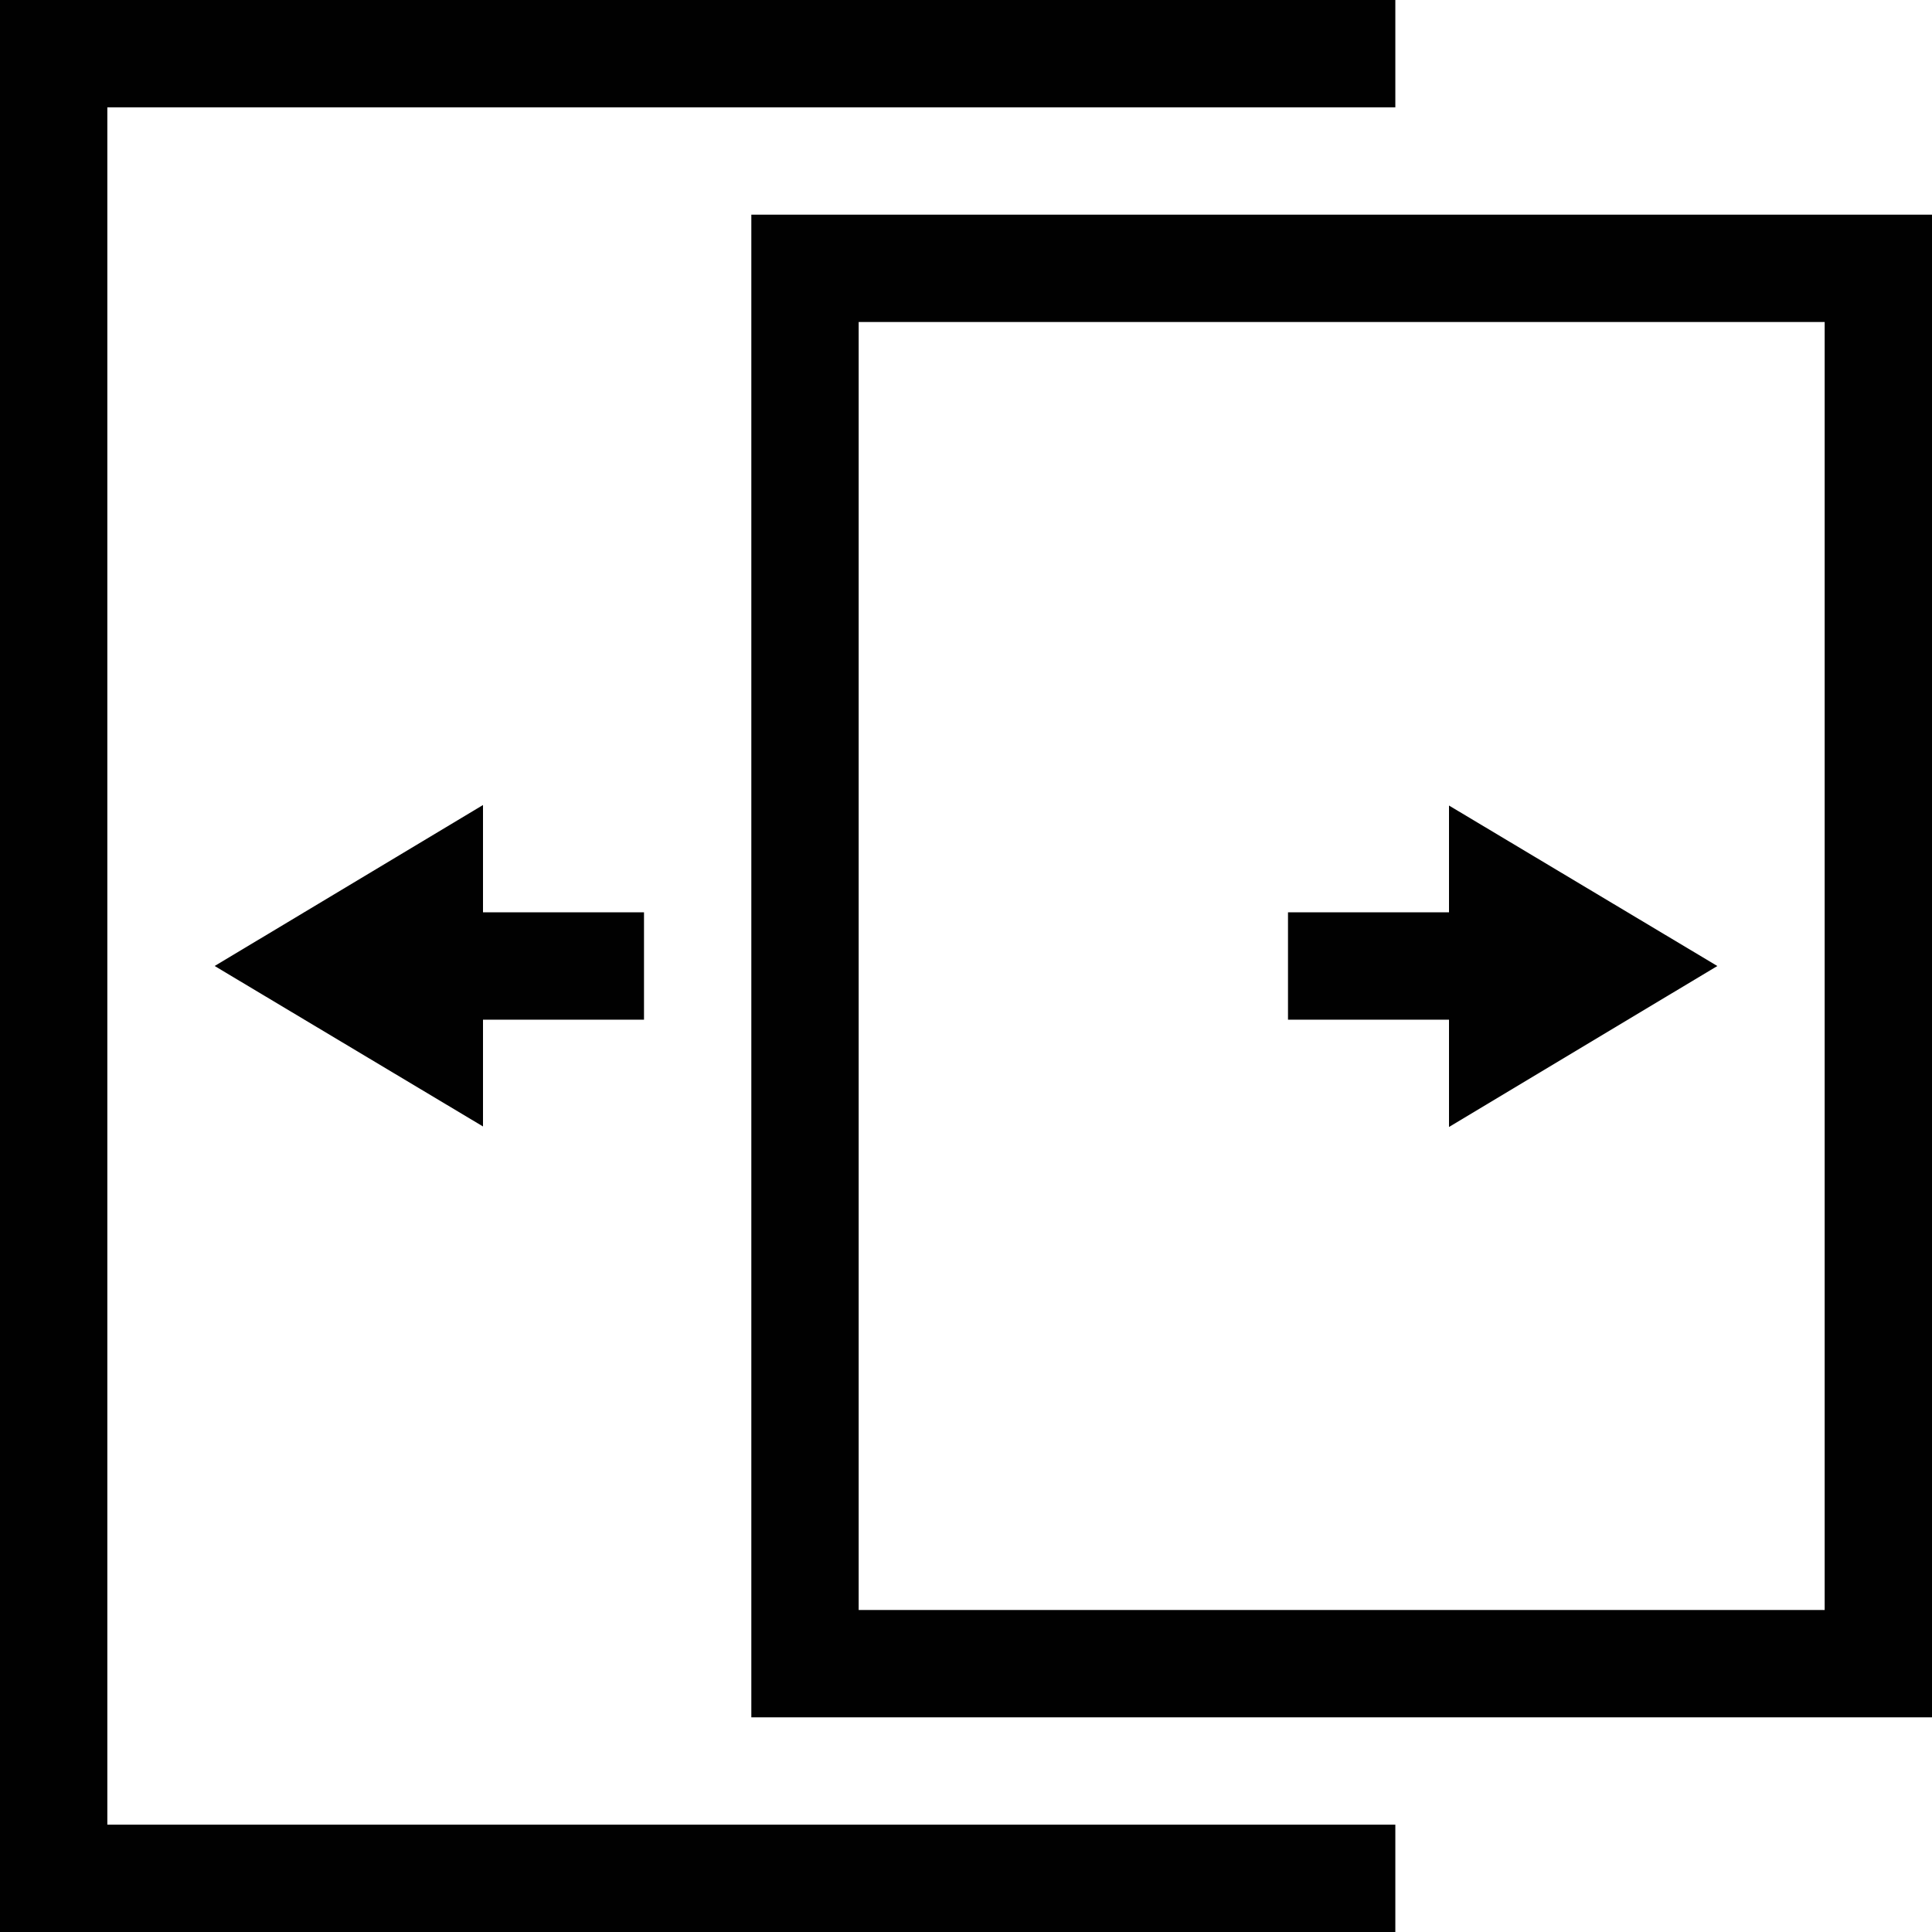
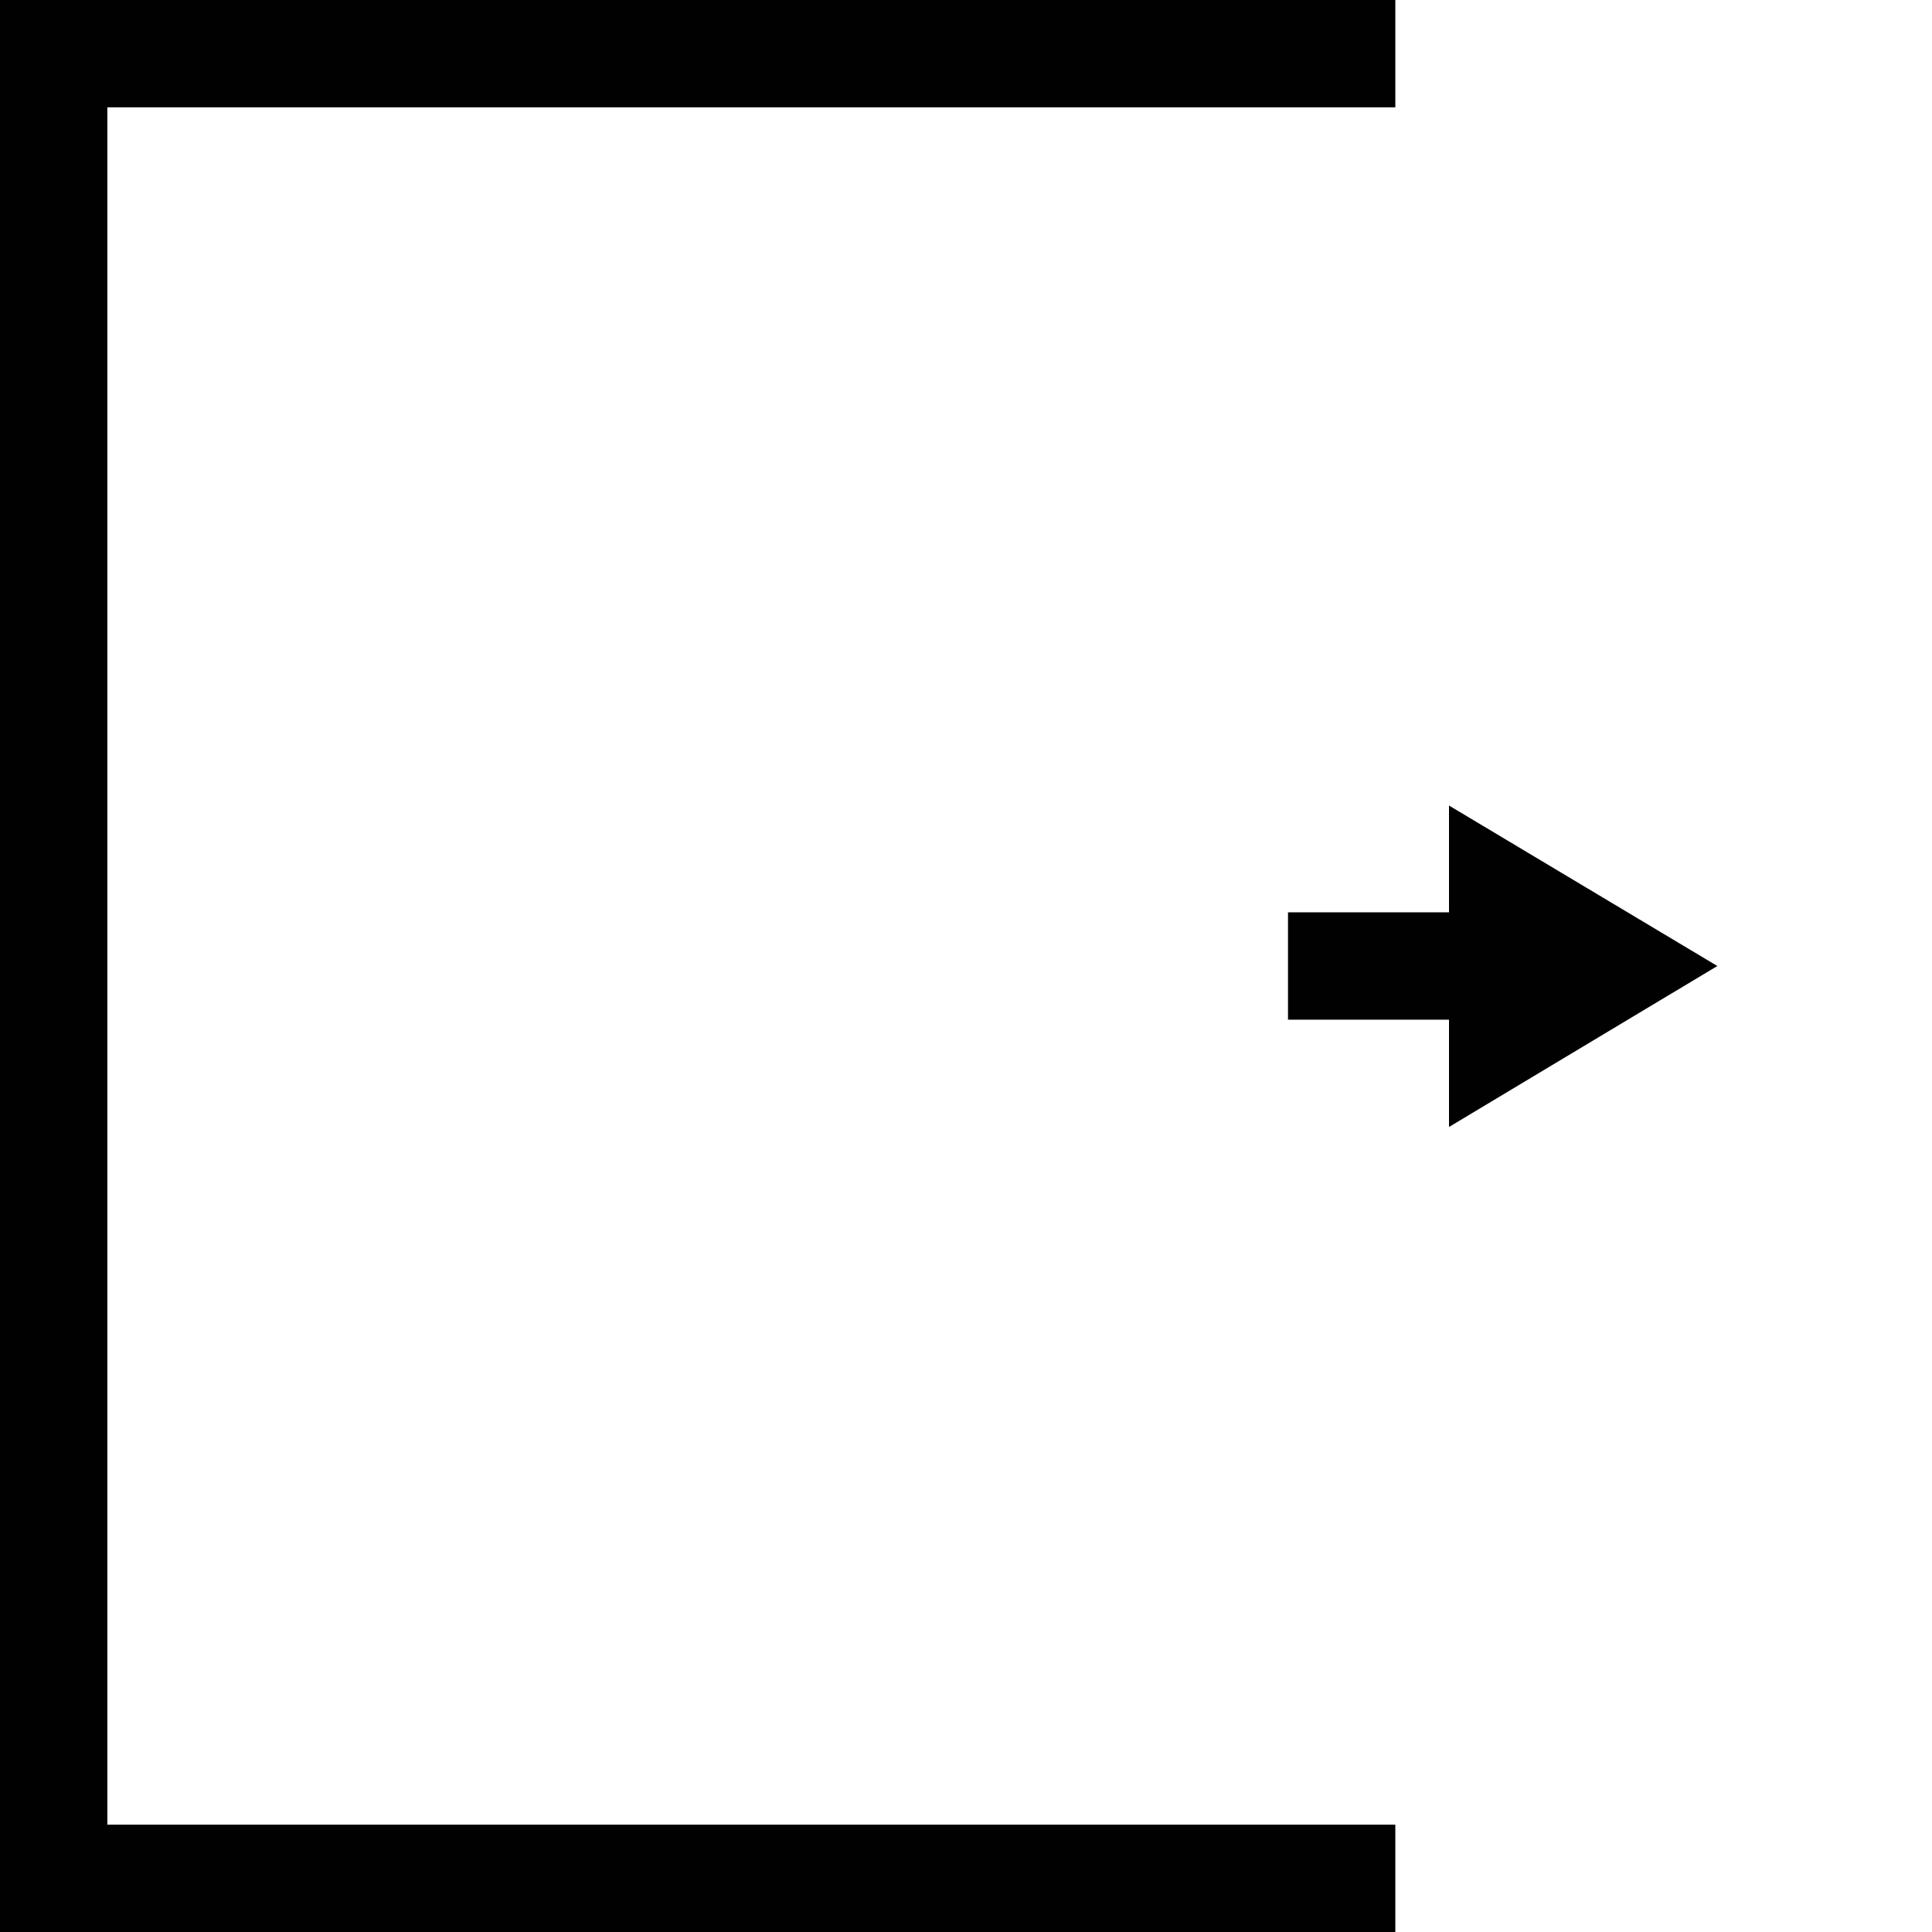
<svg xmlns="http://www.w3.org/2000/svg" id="Livello_2" data-name="Livello 2" viewBox="0 0 36 36">
  <defs>
    <style>
      .cls-1 {
        fill: #010101;
        stroke-width: 0px;
      }
    </style>
  </defs>
  <g id="Livello_1-2" data-name="Livello 1">
    <g>
      <g>
-         <polygon class="cls-1" points="9 15 4 18 9 20.99 9 19 12 19 12 17 9 17 9 15" />
        <polygon class="cls-1" points="32 18 27 15.01 27 17 24 17 24 19 27 19 27 21 32 18" />
      </g>
      <polygon class="cls-1" points="26 36 0 36 0 0 26 0 26 2 2 2 2 34 26 34 26 36" />
-       <path class="cls-1" d="M36,32H14V4h22v28ZM16,30h18V6h-18v24Z" />
    </g>
  </g>
</svg>